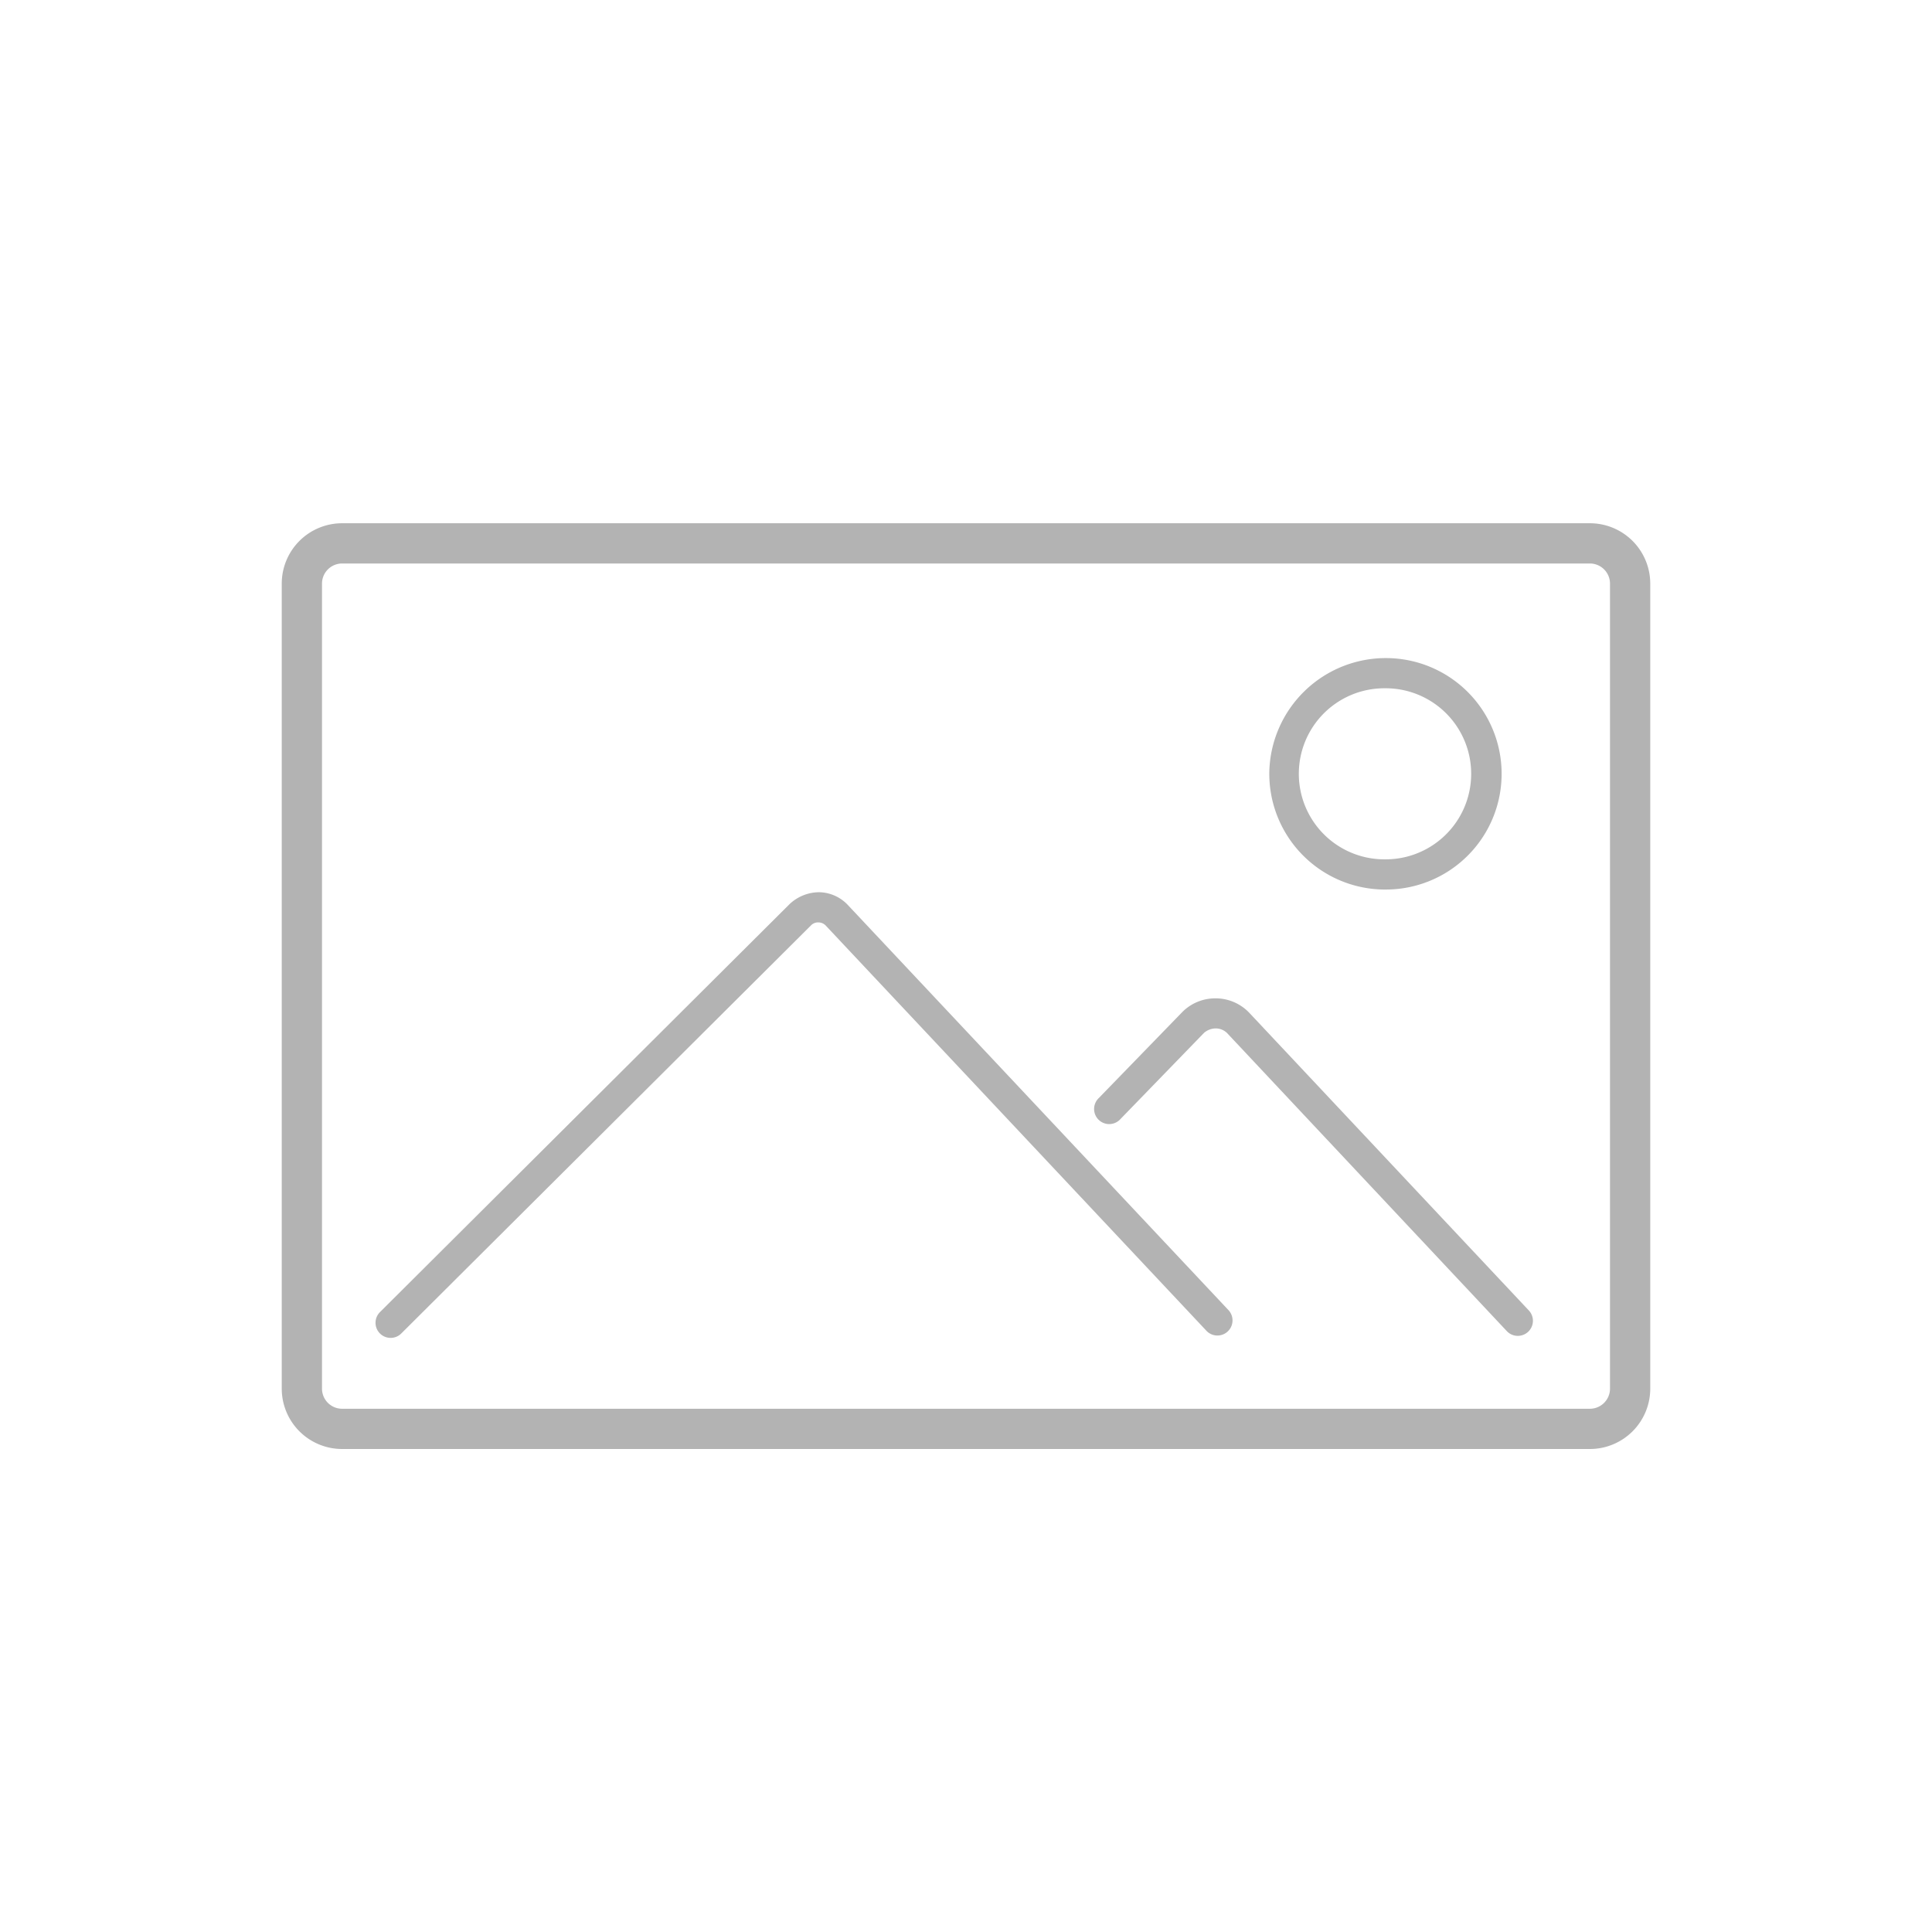
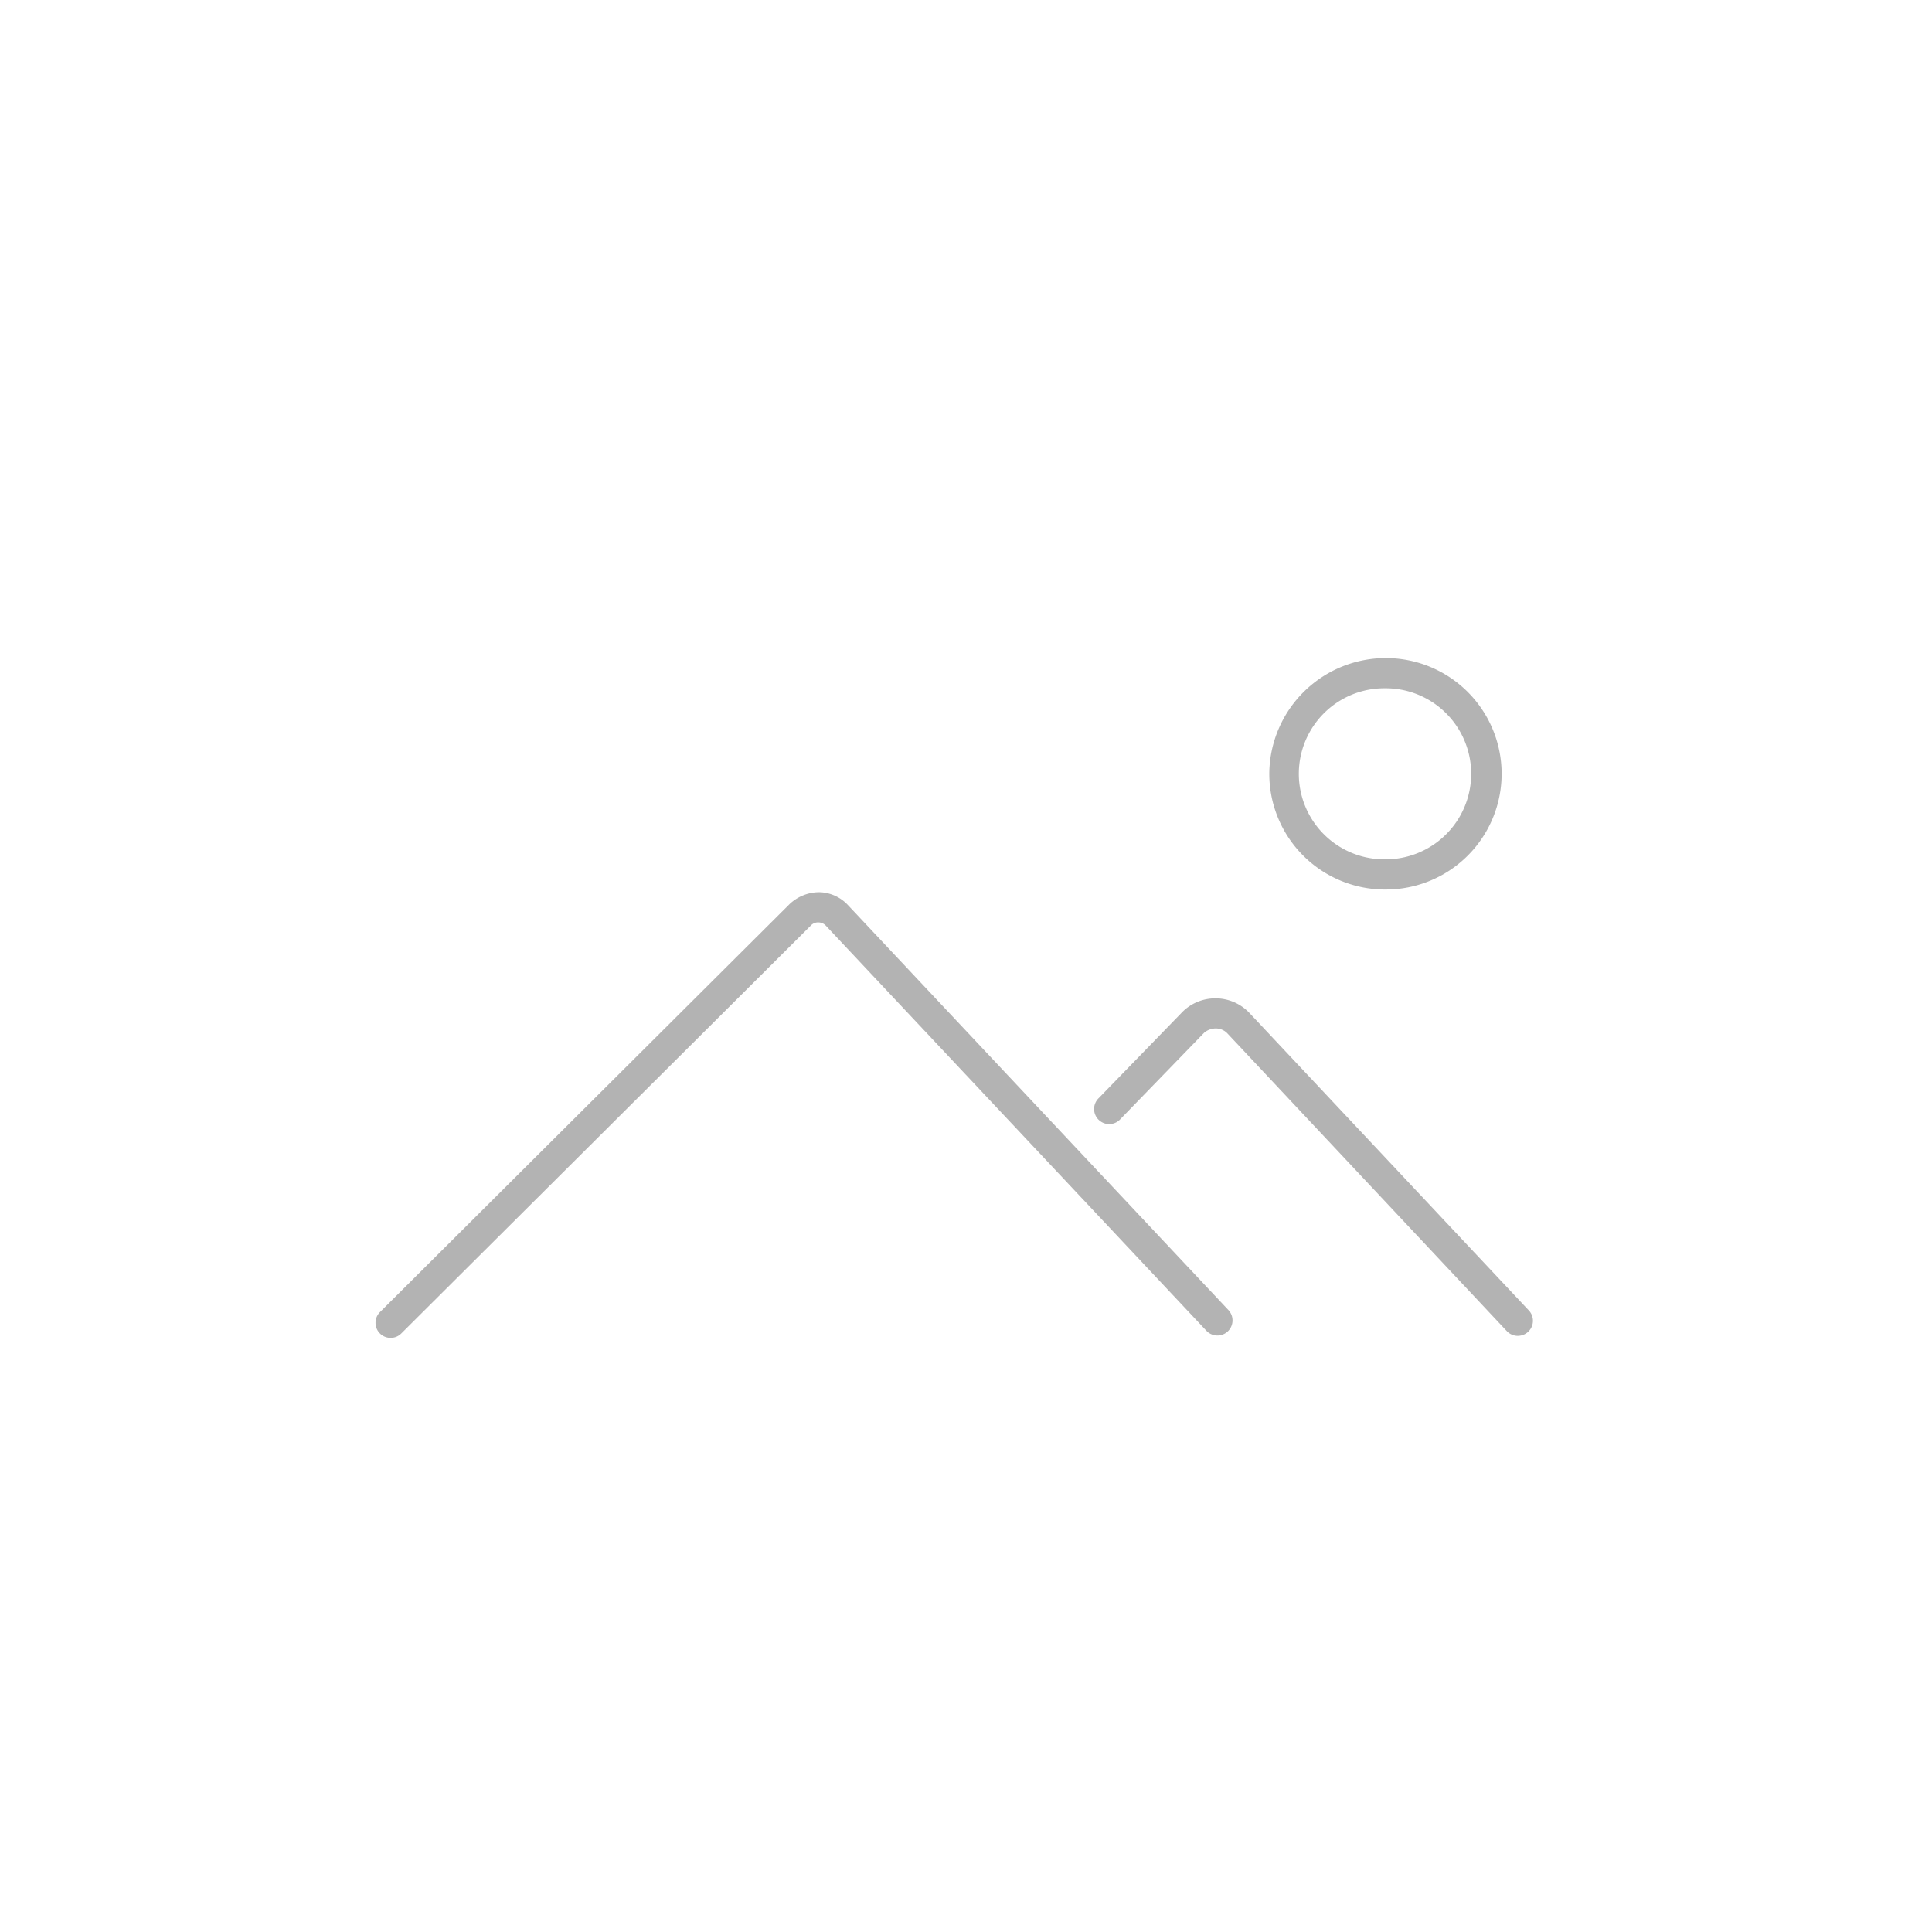
<svg xmlns="http://www.w3.org/2000/svg" width="96" height="96" viewBox="0 0 96 96">
  <defs>
    <style>
      .cls-1 {
        fill: #b3b3b3;
      }
    </style>
  </defs>
  <title>S_IlluPhotoLandscape6x4_96</title>
  <g id="ICONS_96" data-name="ICONS 96">
-     <path class="cls-1" d="M79,72H17a3,3,0,0,1-3-3V29a3,3,0,0,1,3-3H79a3,3,0,0,1,3,3V69A3,3,0,0,1,79,72ZM17,28a1,1,0,0,0-1,1V69a1,1,0,0,0,1,1H79a1,1,0,0,0,1-1V29a1,1,0,0,0-1-1Z" />
    <path class="cls-1" d="M19.41,66.479a.75.75,0,0,1-.529-1.282L39.244,44.915a2.158,2.158,0,0,1,1.446-.581,2,2,0,0,1,1.424.619L61.056,65.114a.751.751,0,0,1-1.094,1.028L41.027,45.987a.508.508,0,0,0-.359-.153.484.484,0,0,0-.37.148L19.939,66.26A.745.745,0,0,1,19.41,66.479Zm56.009-.1a.75.75,0,0,1-.547-.237L60.971,51.33a.8.8,0,0,0-.565-.228.906.906,0,0,0-.574.216L55.67,55.61a.75.75,0,1,1-1.076-1.044l4.175-4.3a2.313,2.313,0,0,1,1.625-.659h.034a2.313,2.313,0,0,1,1.631.7L75.966,65.115a.749.749,0,0,1-.547,1.263ZM68.821,44.2h-.087a5.754,5.754,0,0,1-5.663-5.834A5.79,5.79,0,0,1,68.908,32.7a5.75,5.75,0,0,1-.087,11.5Zm0-10a4.25,4.25,0,0,0-.066,8.5h.064a4.25,4.25,0,0,0,.066-8.5Z" />
  </g>
</svg>